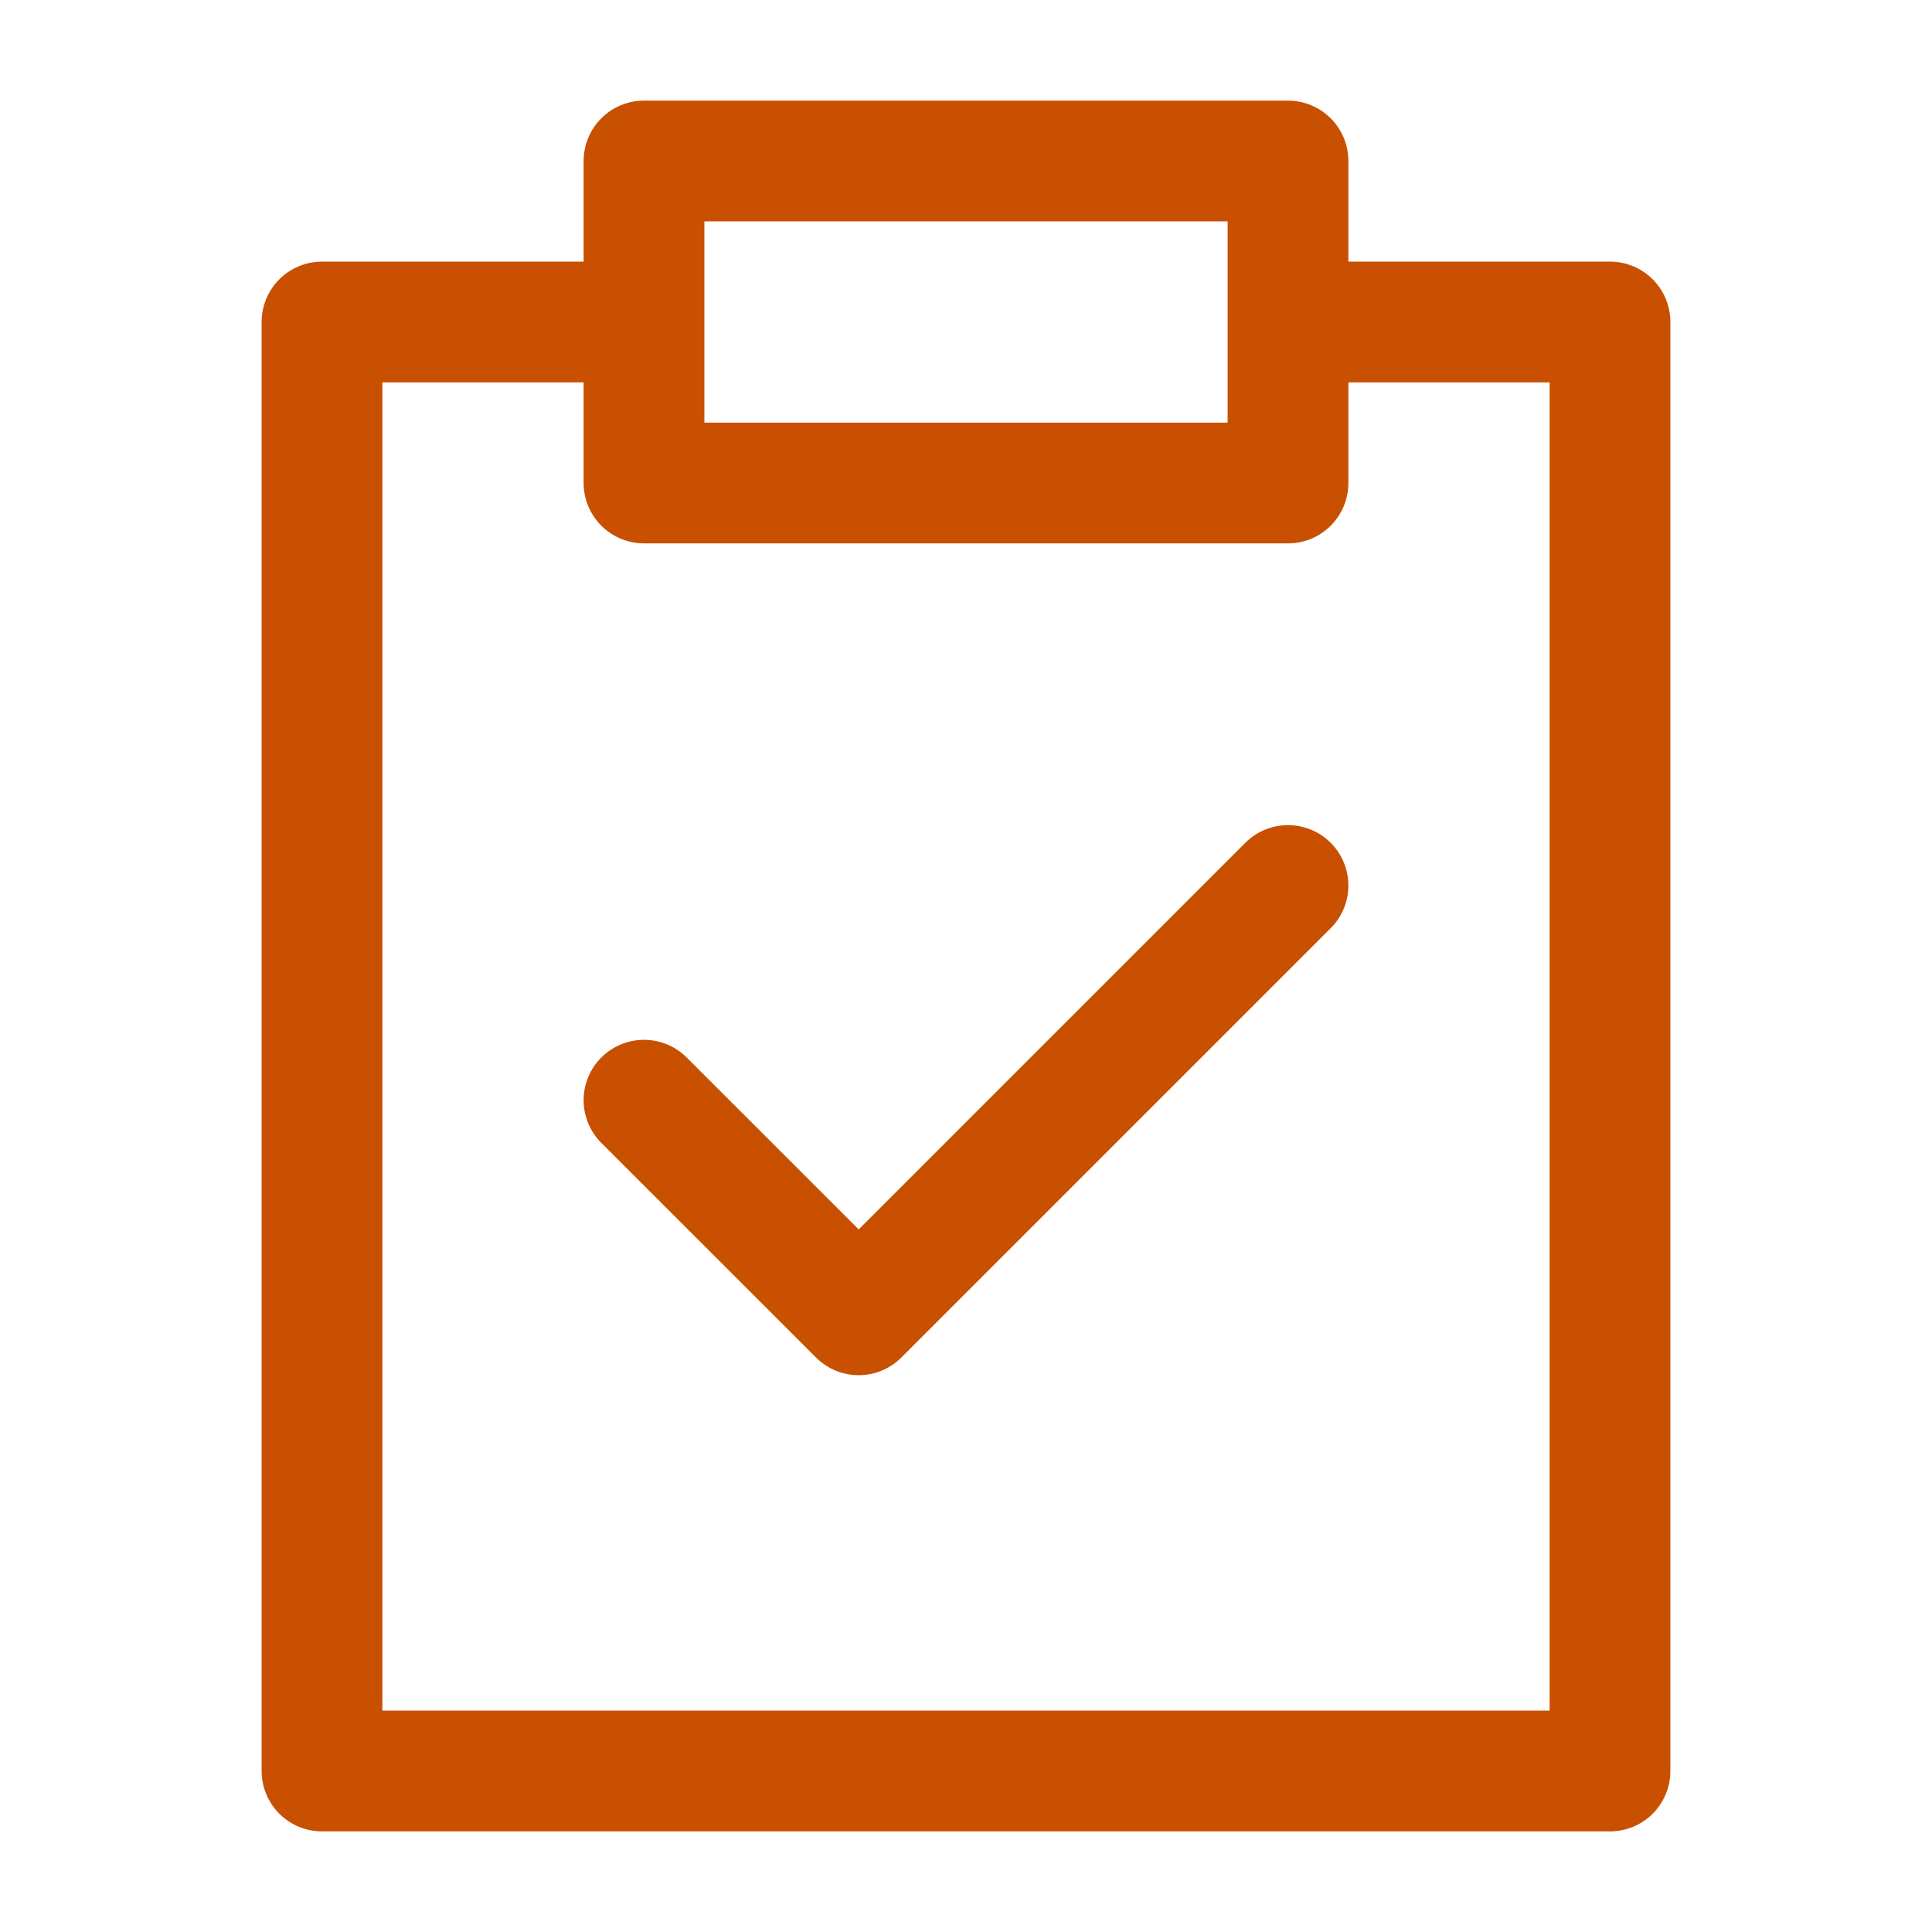
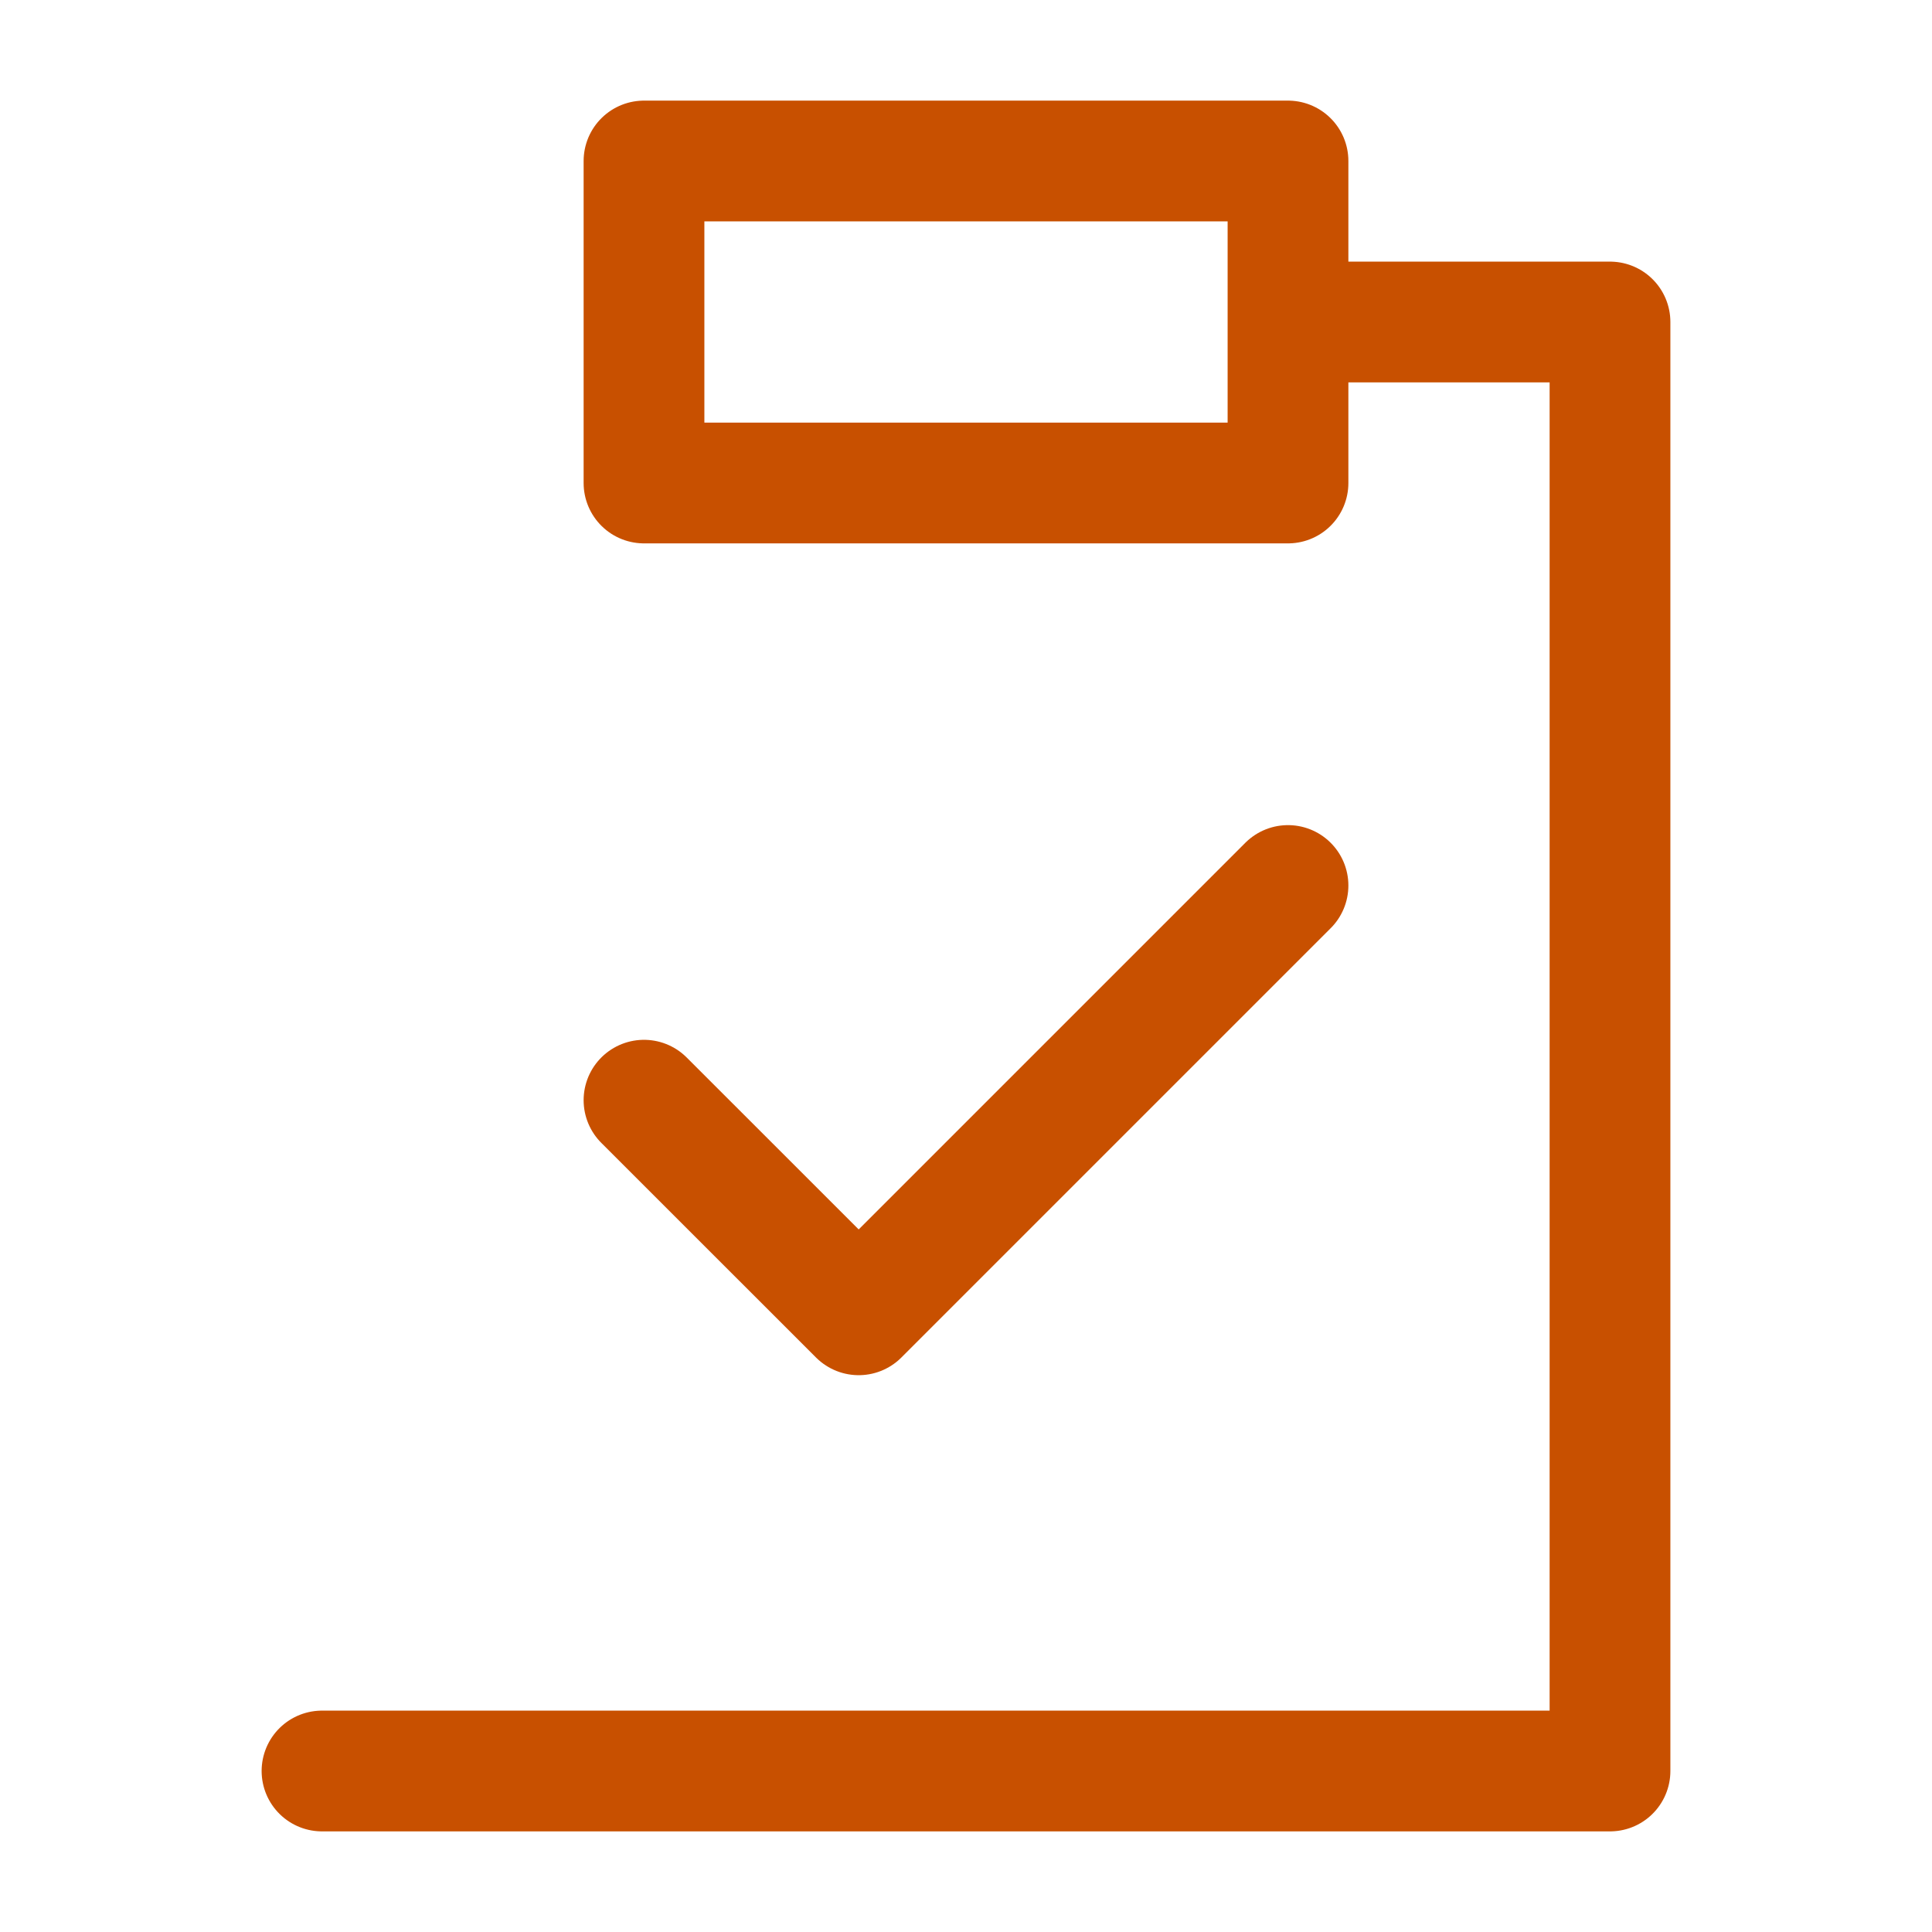
<svg xmlns="http://www.w3.org/2000/svg" width="24" height="24" viewBox="0 0 24 24" fill="none">
-   <path d="M16 4H20V22H4V4H8M8 13.667L10.667 16.333L16 11M8 2H16V6H8V2Z" stroke="#C85000" stroke-width="1.5" stroke-linecap="round" stroke-linejoin="round" />
+   <path d="M16 4H20V22H4H8M8 13.667L10.667 16.333L16 11M8 2H16V6H8V2Z" stroke="#C85000" stroke-width="1.5" stroke-linecap="round" stroke-linejoin="round" />
</svg>